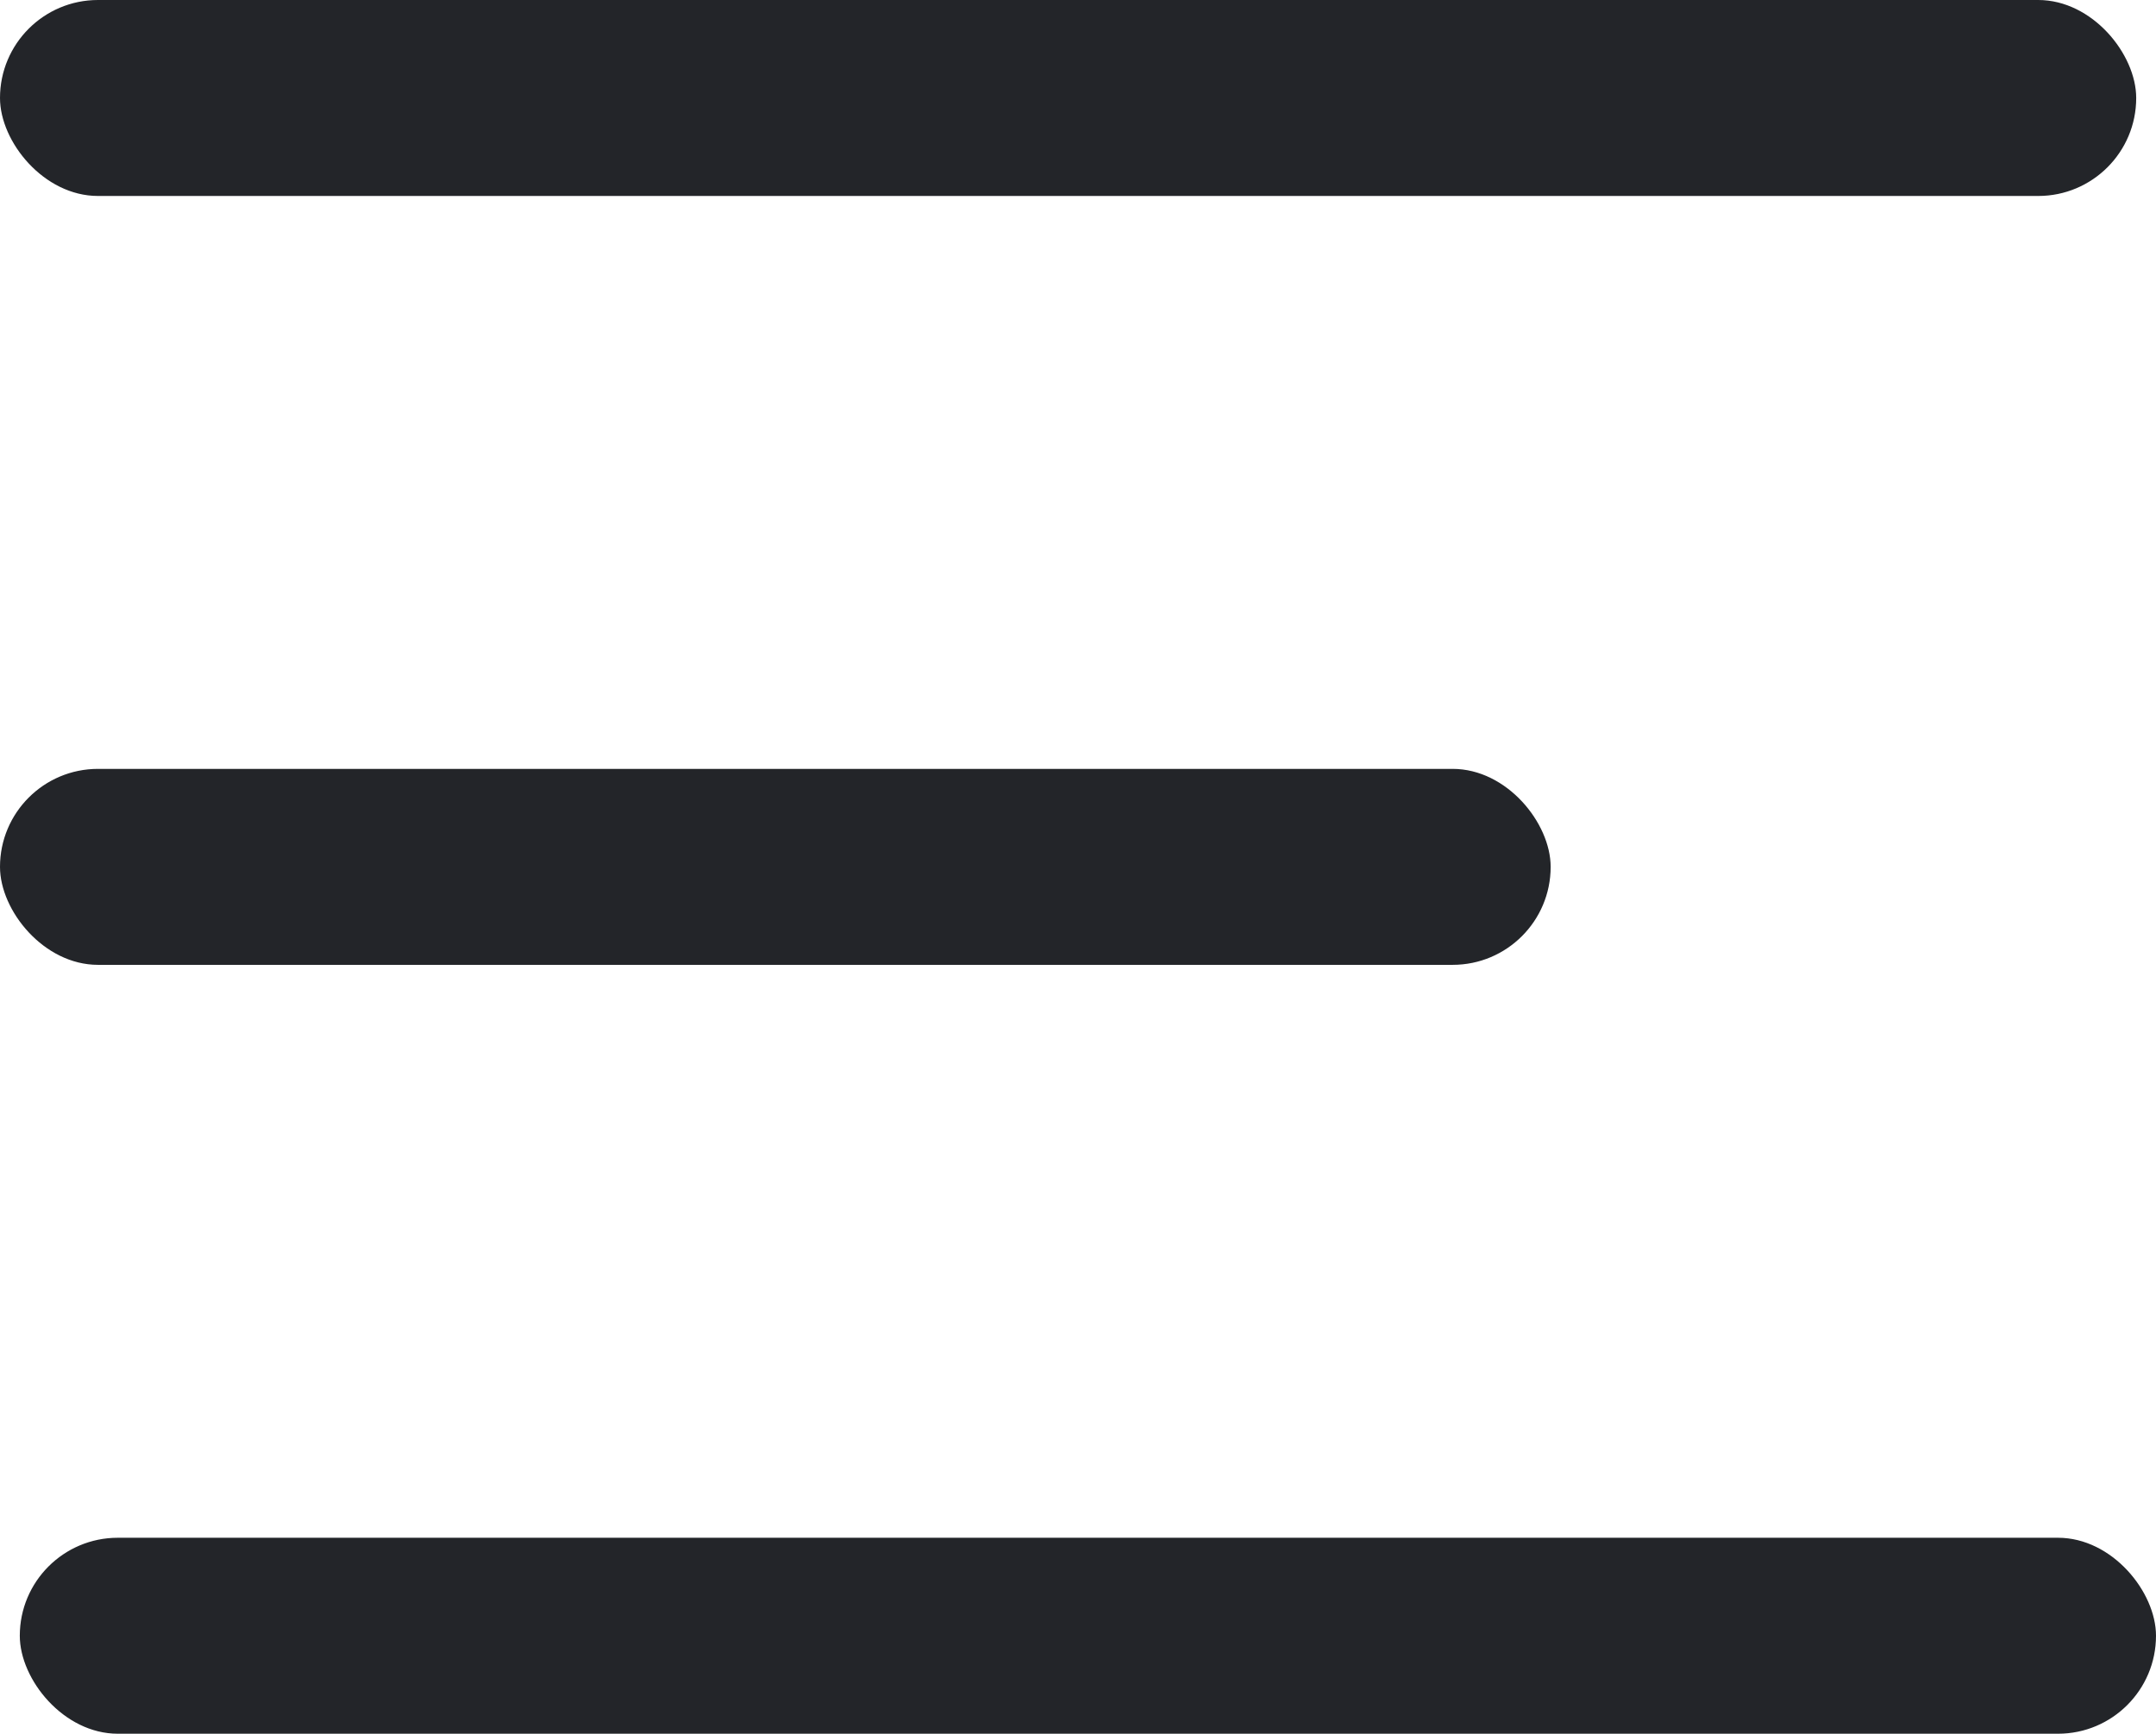
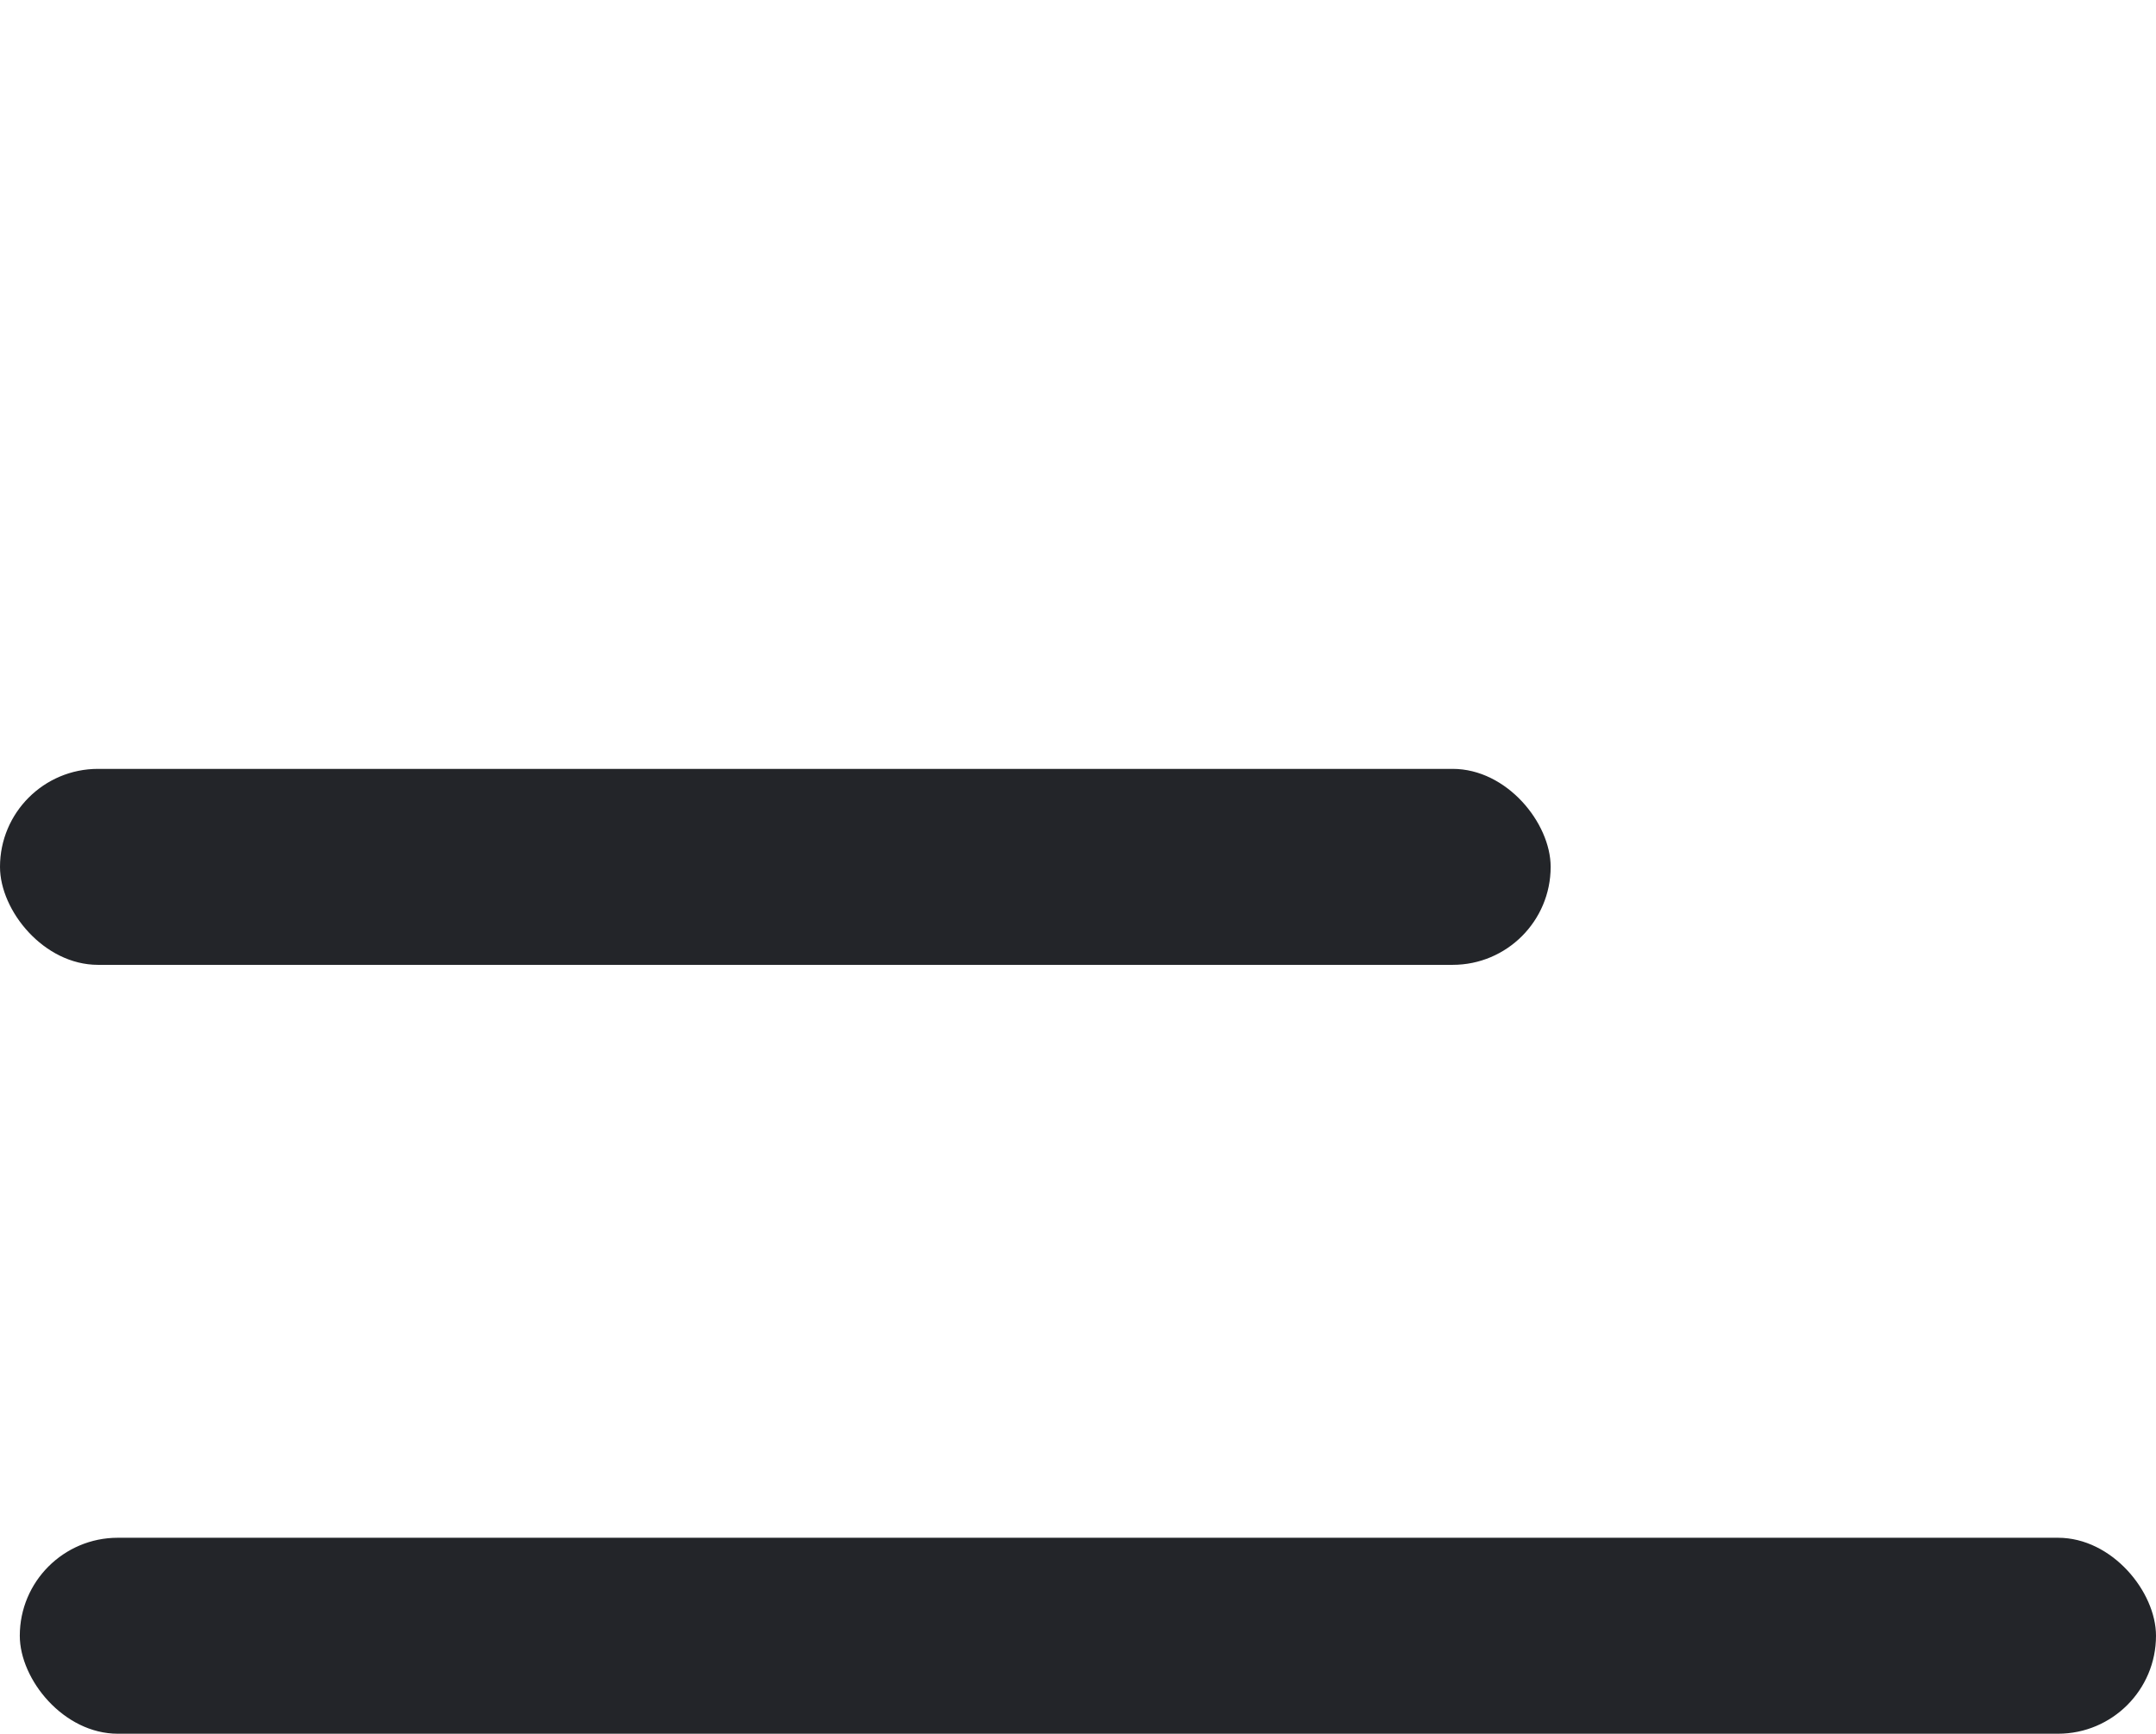
<svg xmlns="http://www.w3.org/2000/svg" width="22" height="17.694" viewBox="0 0 22 17.694">
  <g id="Group_179" data-name="Group 179" transform="translate(-367.798 -17)">
-     <rect id="Rectangle_81" data-name="Rectangle 81" width="21.798" height="2" rx="1" transform="translate(367.798 17)" fill="#232529" />
    <rect id="Rectangle_82" data-name="Rectangle 82" width="15.823" height="2" rx="1" transform="translate(367.798 24.847)" fill="#232529" />
    <rect id="Rectangle_83" data-name="Rectangle 83" width="21.798" height="2" rx="1" transform="translate(368 32.694)" fill="#232529" />
  </g>
</svg>